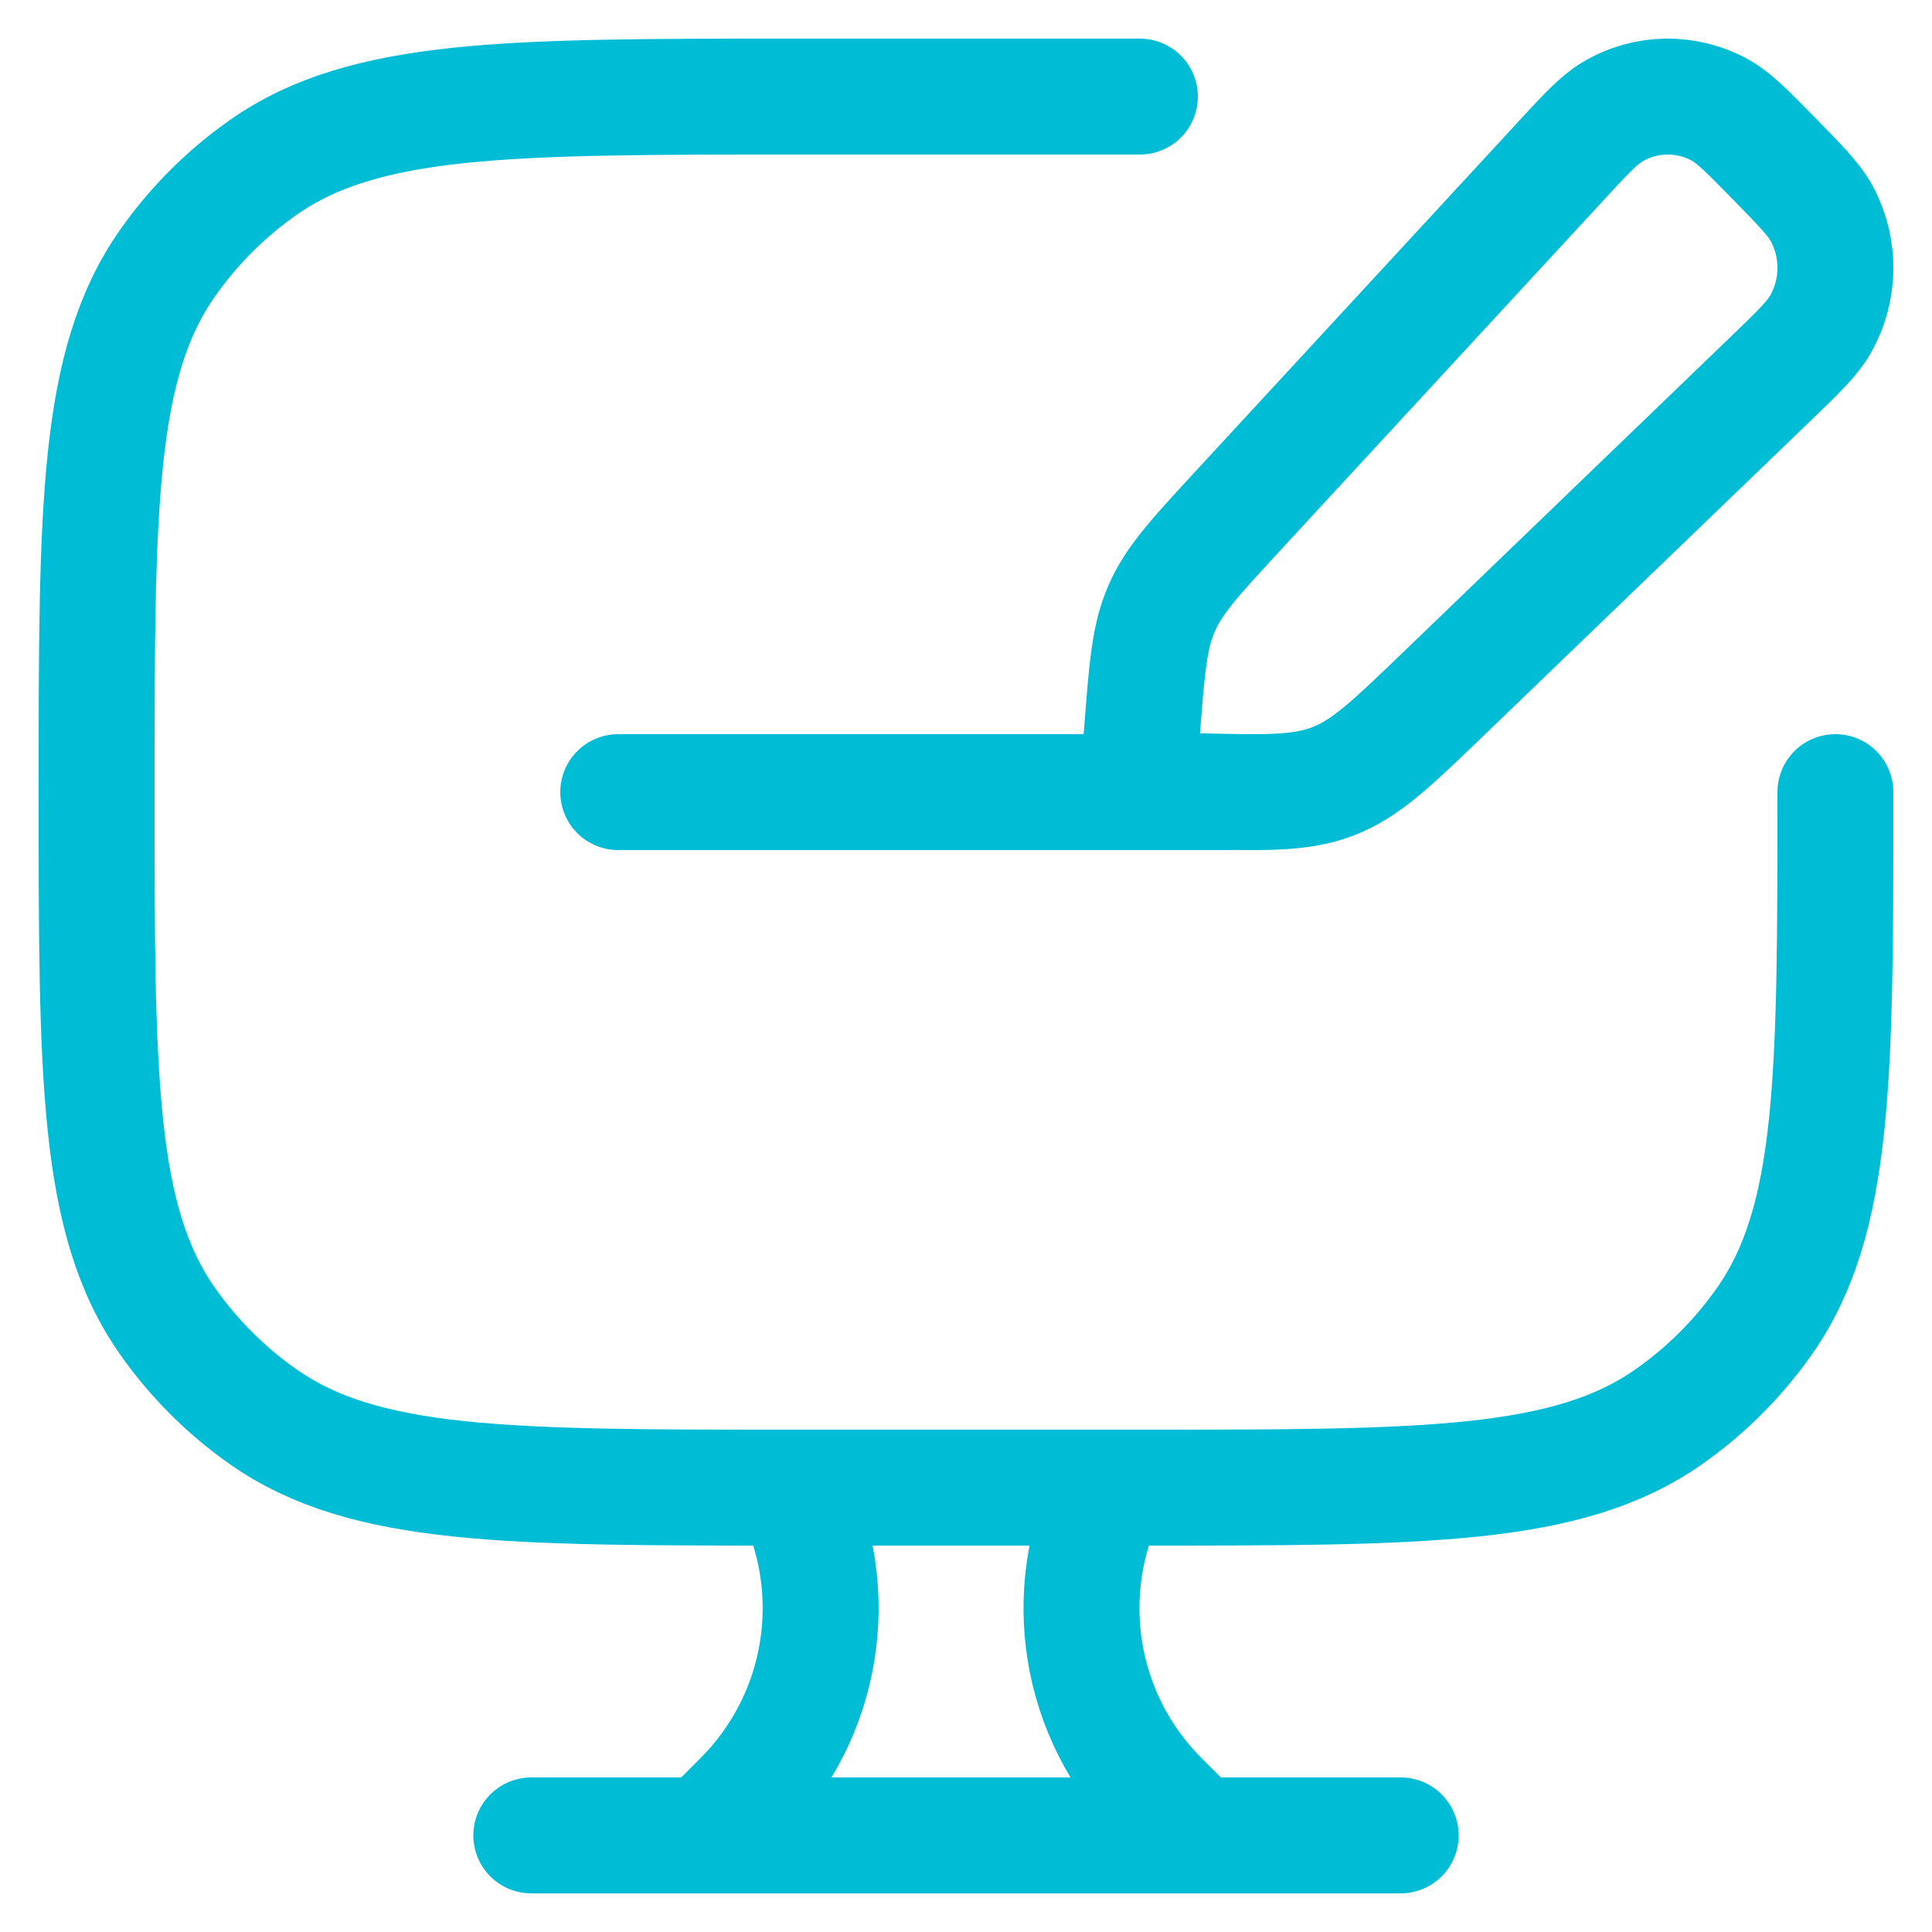
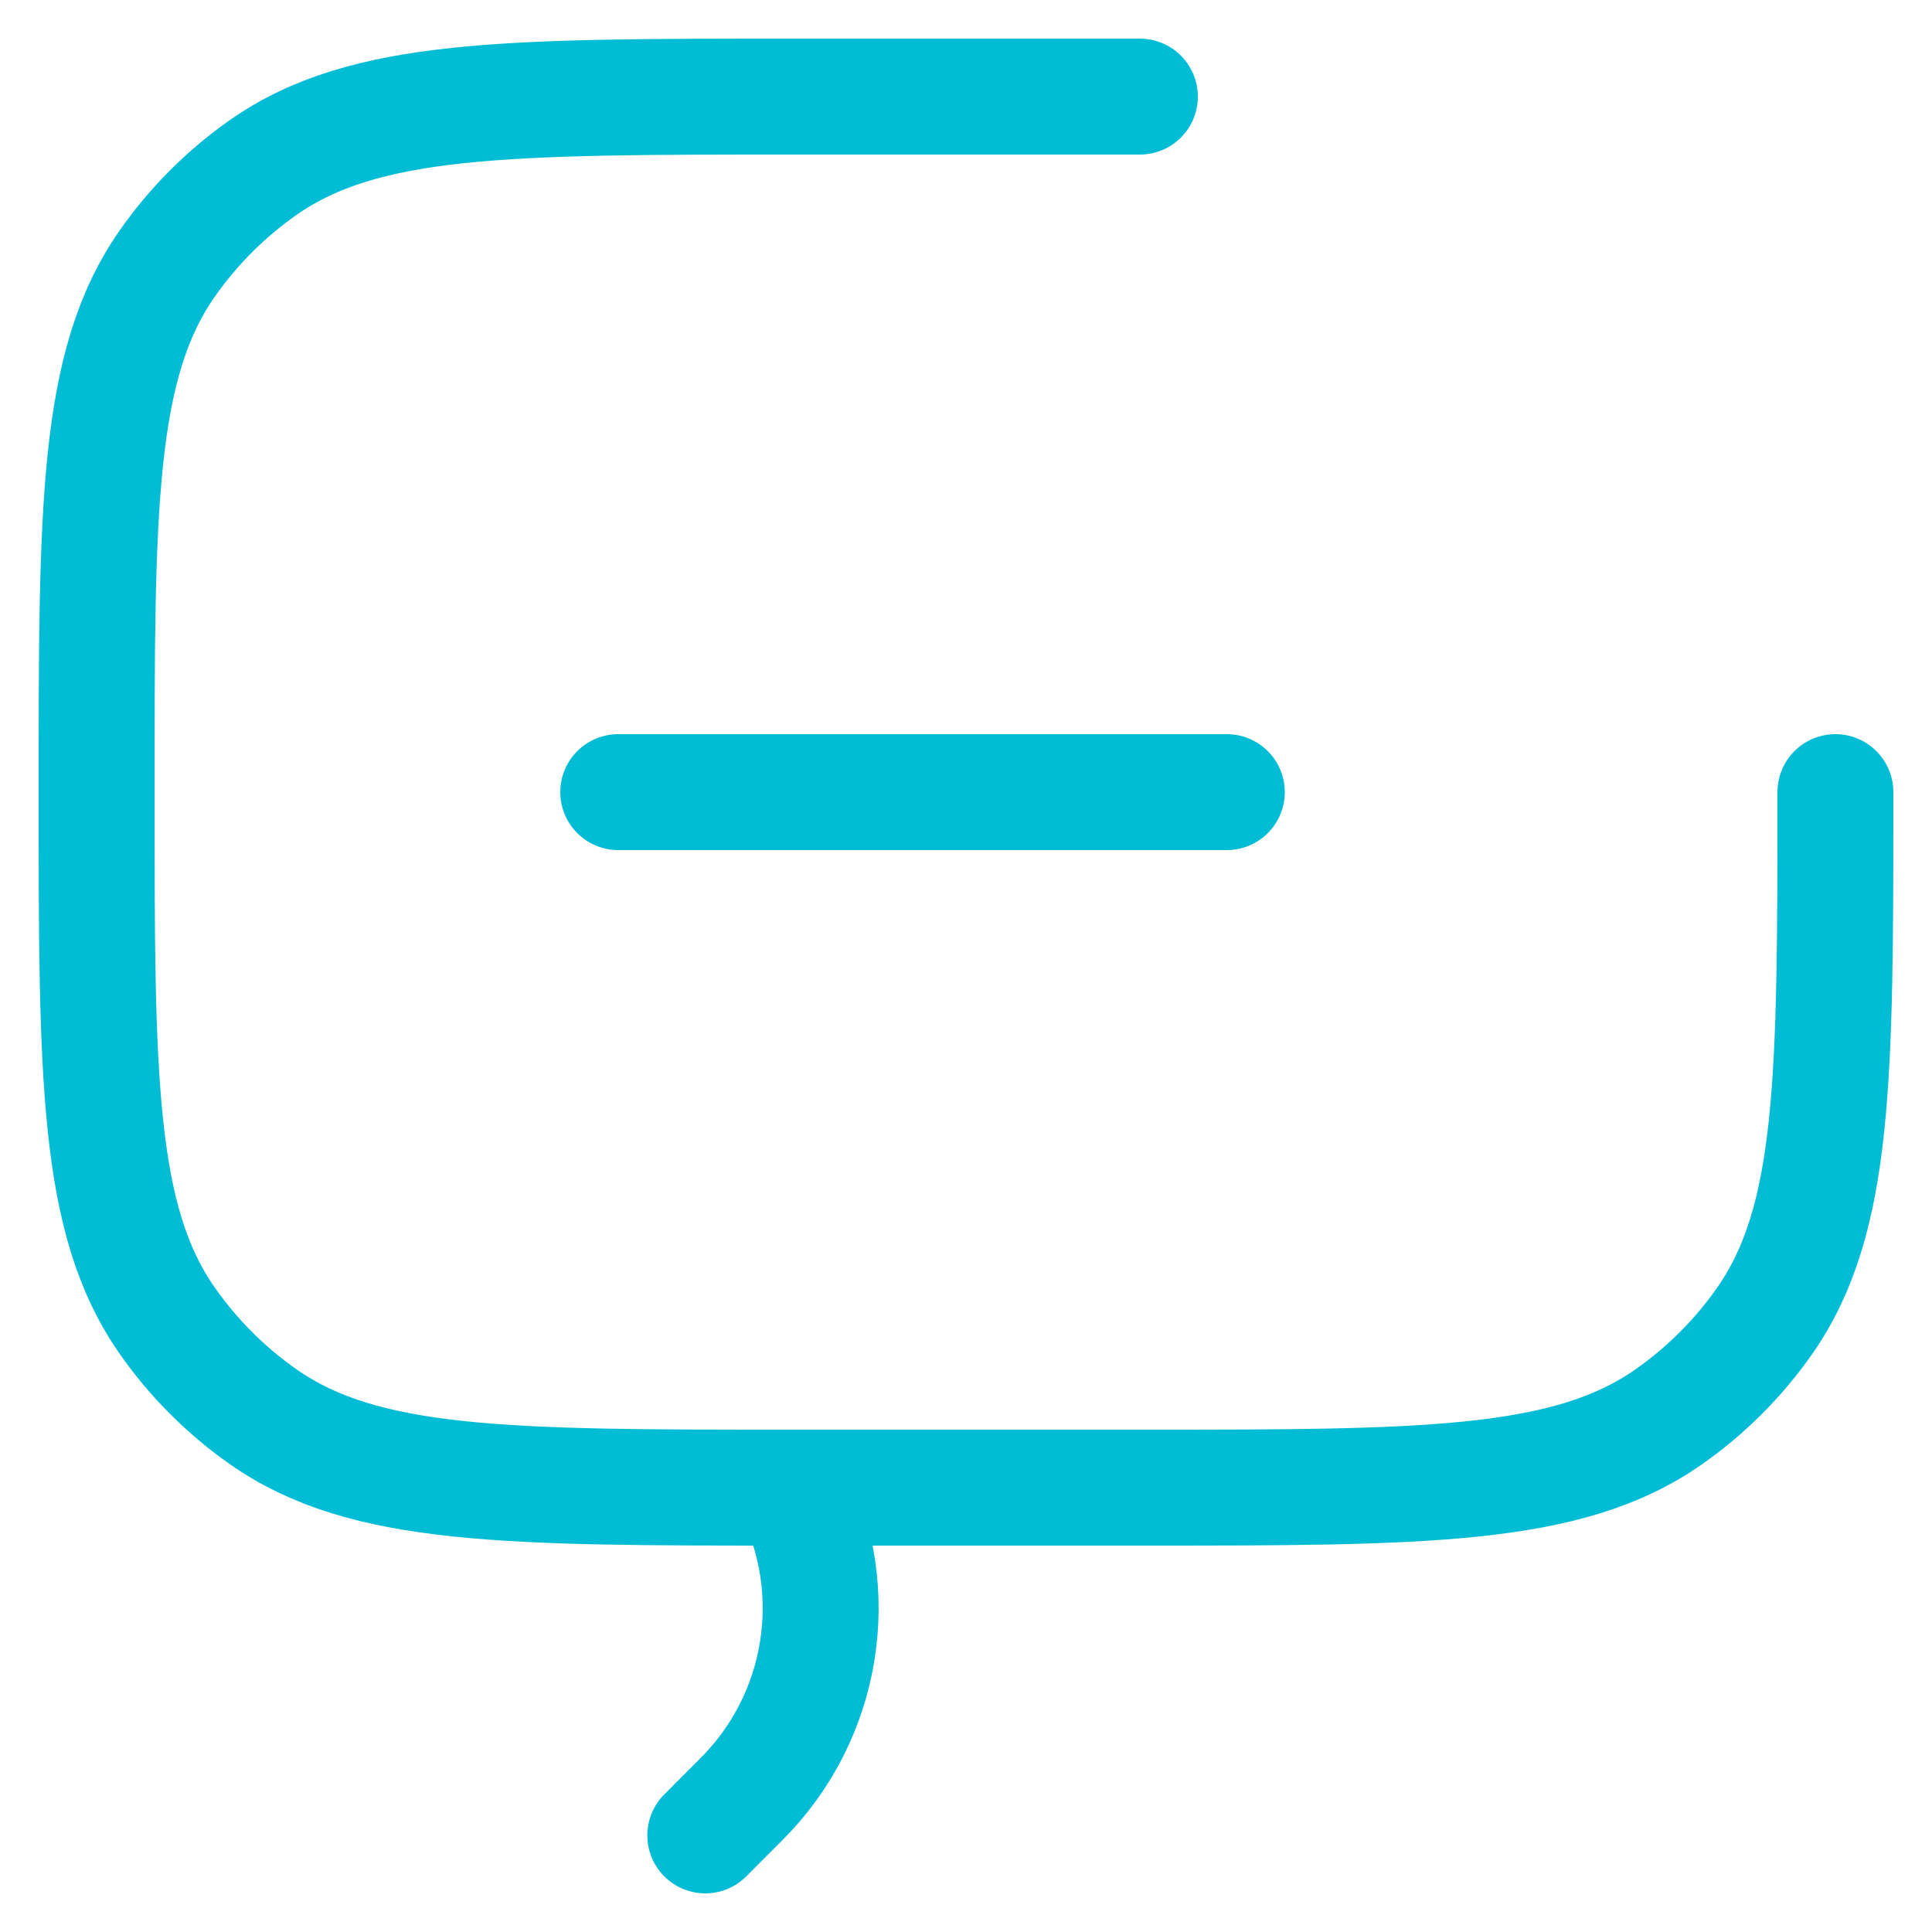
<svg xmlns="http://www.w3.org/2000/svg" width="20" height="20" viewBox="0 0 20 20" fill="none">
  <path d="M11.8 1H8.2C5.249 1 3.773 1 2.727 1.732C2.34 2.003 2.003 2.34 1.732 2.727C1 3.773 1 5.249 1 8.2C1 11.151 1 12.627 1.732 13.673C2.003 14.06 2.34 14.397 2.727 14.668C3.773 15.4 5.249 15.4 8.2 15.4H11.8C14.751 15.4 16.227 15.4 17.273 14.668C17.66 14.397 17.997 14.06 18.268 13.673C19 12.627 19 11.151 19 8.2" stroke="#00BCD4" stroke-width="1.2" stroke-linecap="round" />
-   <path d="M16.147 1.679C16.415 1.388 16.549 1.243 16.692 1.158C17.035 0.953 17.459 0.947 17.809 1.141C17.953 1.222 18.092 1.363 18.368 1.645C18.645 1.928 18.783 2.069 18.862 2.217C19.052 2.574 19.046 3.007 18.845 3.358C18.762 3.504 18.62 3.641 18.336 3.915L14.95 7.176C14.411 7.695 14.142 7.955 13.805 8.086C13.468 8.218 13.097 8.208 12.356 8.189L12.256 8.186C12.03 8.18 11.917 8.177 11.852 8.103C11.786 8.028 11.795 7.914 11.813 7.684L11.823 7.559C11.873 6.912 11.898 6.589 12.025 6.299C12.151 6.008 12.369 5.772 12.804 5.3L16.147 1.679Z" stroke="#00BCD4" stroke-width="1.2" stroke-linejoin="round" />
-   <path d="M12.39 19L12.013 18.623C11.163 17.773 10.953 16.475 11.49 15.4" stroke="#00BCD4" stroke-width="1.2" stroke-linecap="round" />
  <path d="M7.301 19L7.677 18.623C8.527 17.773 8.738 16.475 8.201 15.4" stroke="#00BCD4" stroke-width="1.2" stroke-linecap="round" />
-   <path d="M5.5 19H14.5" stroke="#00BCD4" stroke-width="1.2" stroke-linecap="round" />
  <path d="M6.4 8.2H12.7" stroke="#00BCD4" stroke-width="1.2" stroke-linecap="round" stroke-linejoin="round" />
</svg>